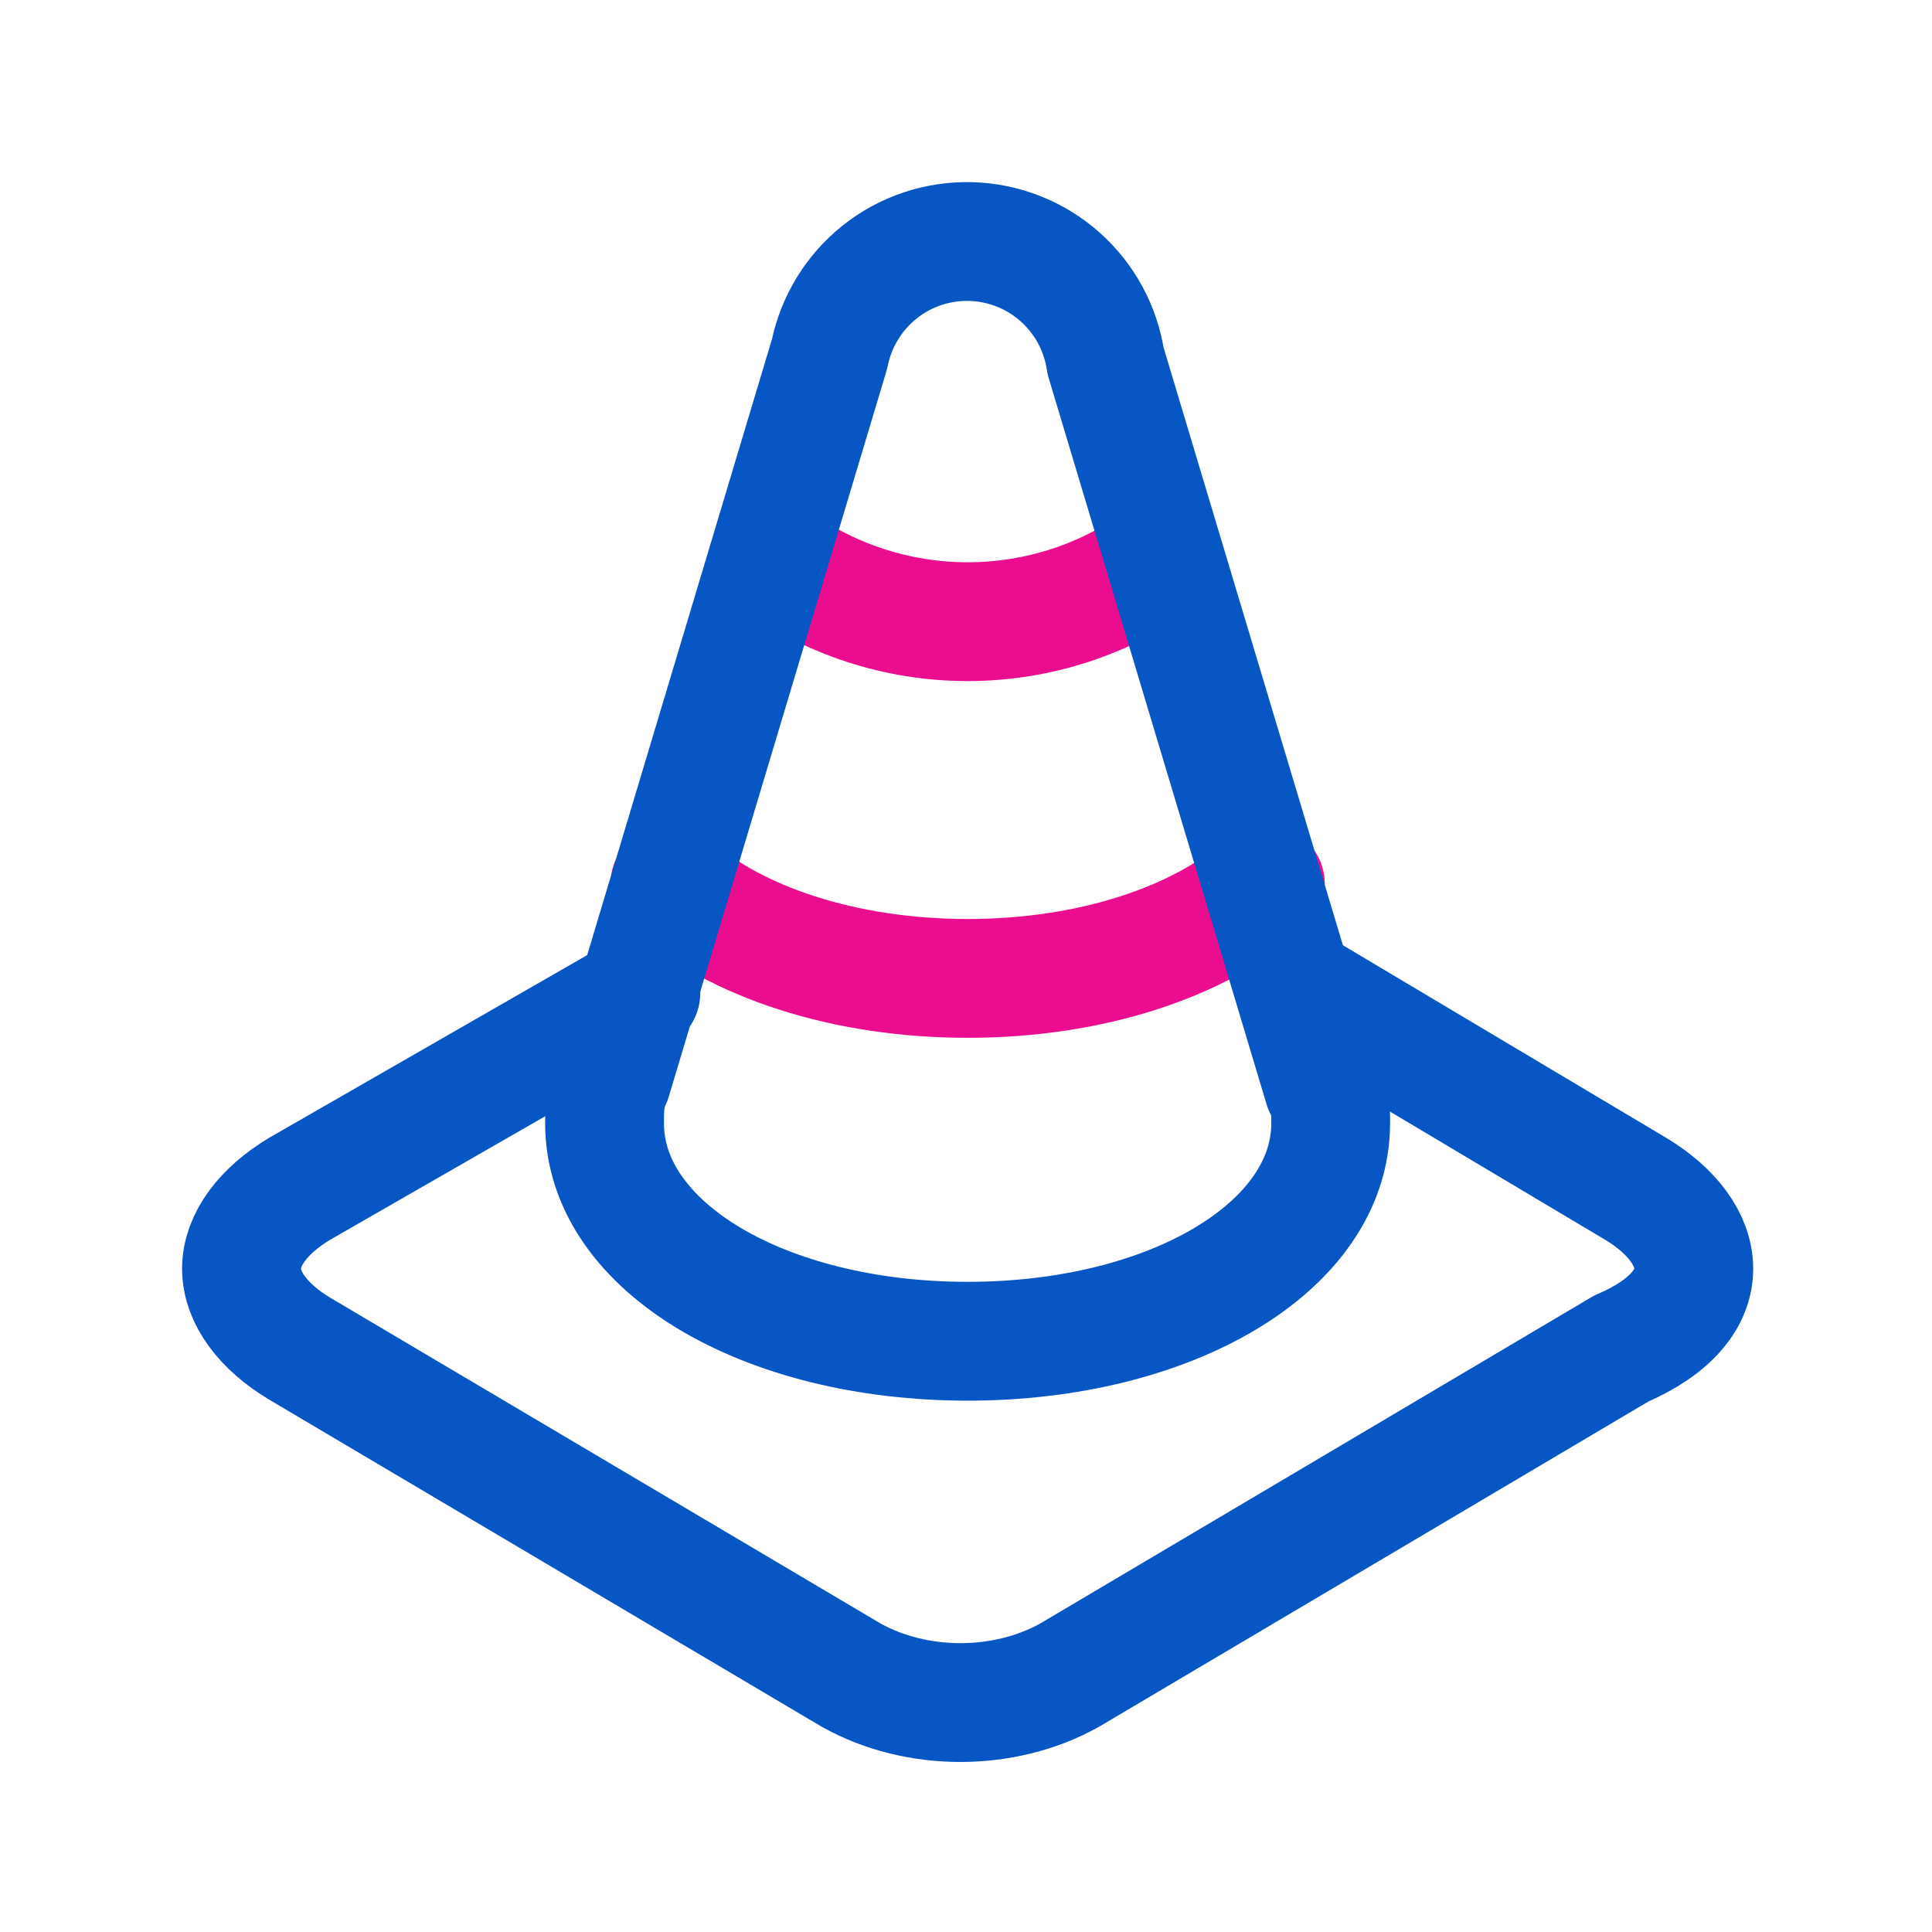
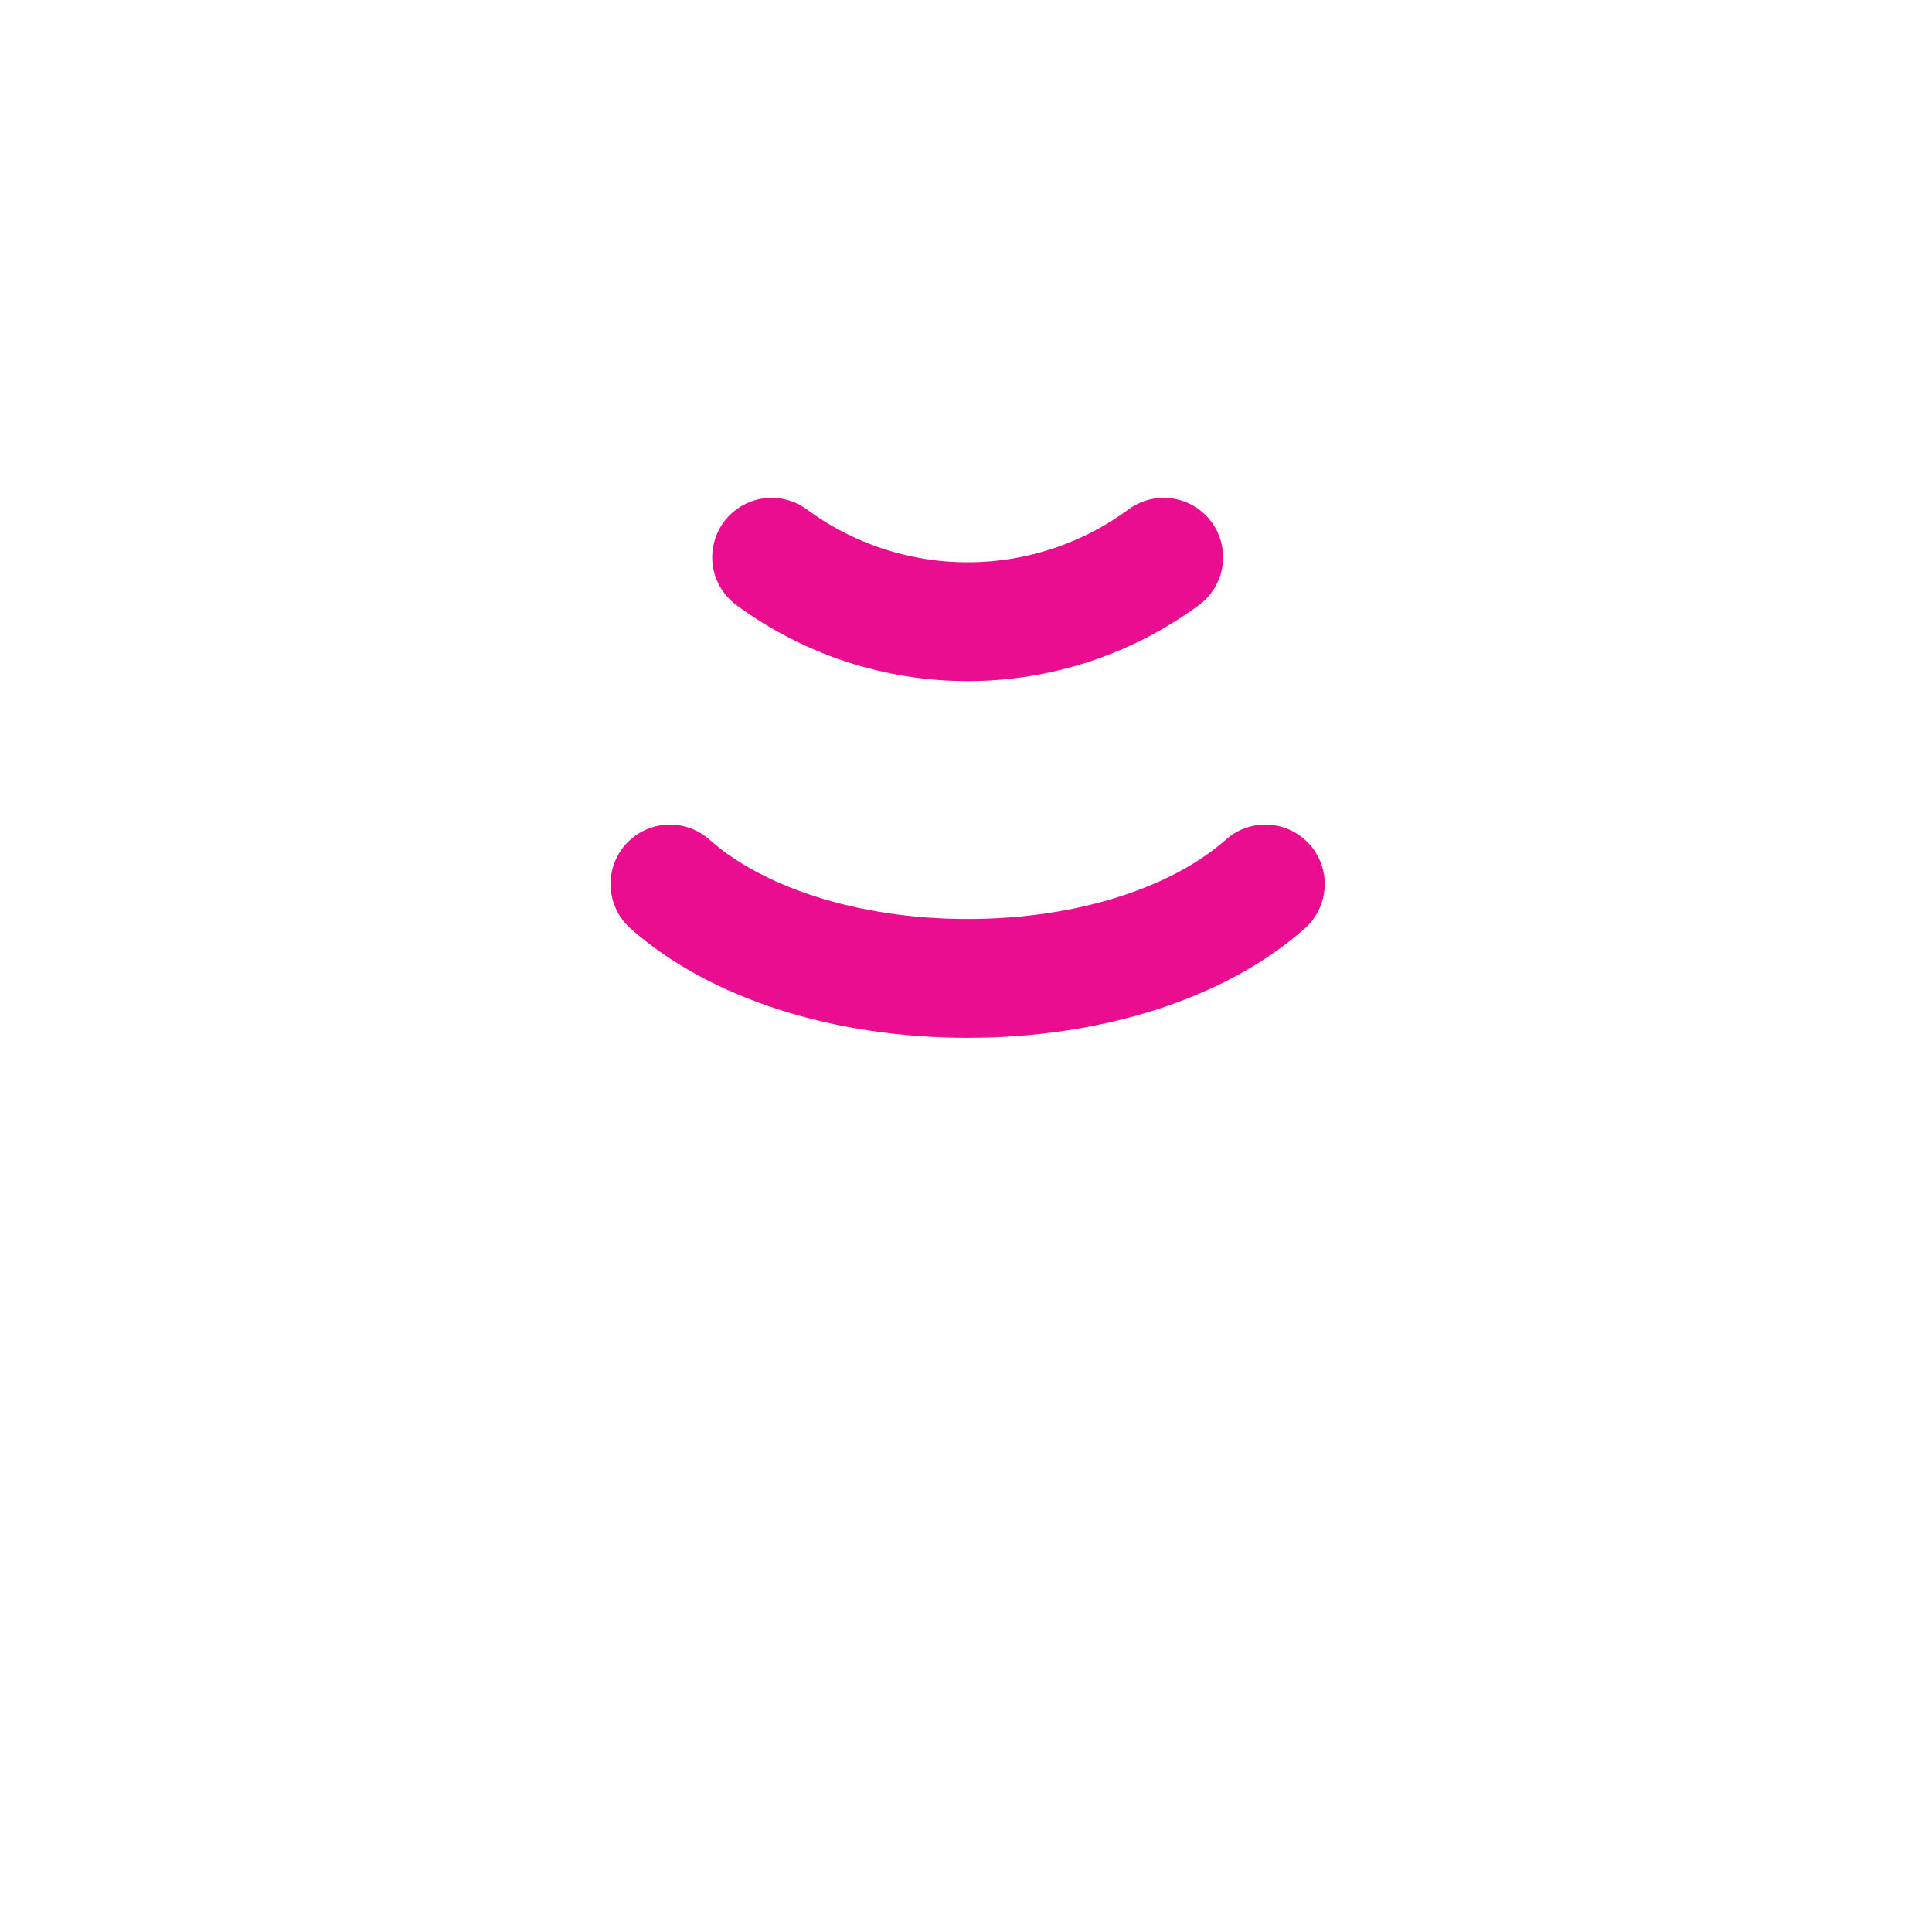
<svg xmlns="http://www.w3.org/2000/svg" width="36" height="36" viewBox="0 0 36 36" fill="none">
  <path d="M14.378 10.383C15.436 11.163 16.716 11.584 18.031 11.584C19.346 11.584 20.626 11.163 21.684 10.383M12.483 16.472C13.701 17.554 15.731 18.231 18.031 18.231C20.331 18.231 22.361 17.554 23.578 16.472" stroke="#EA0D90" stroke-width="2.214" stroke-linecap="round" stroke-linejoin="round" />
-   <path d="M20.601 6.726C20.51 6.118 20.208 5.563 19.749 5.156C19.289 4.749 18.7 4.517 18.087 4.501C17.473 4.485 16.873 4.685 16.393 5.067C15.912 5.45 15.582 5.989 15.459 6.59L11.4 20.121C11.265 20.392 11.265 20.662 11.265 20.933C11.265 23.233 14.241 24.992 18.03 24.992C21.819 24.992 24.795 23.233 24.795 20.933C24.795 20.662 24.795 20.392 24.66 20.256L20.601 6.726Z" stroke="#0855C4" stroke-width="2.214" stroke-linecap="round" stroke-linejoin="round" />
-   <path d="M11.942 18.499L5.582 22.152C4.906 22.558 4.5 23.099 4.5 23.64C4.5 24.181 4.906 24.723 5.582 25.129L15.866 31.217C17.084 31.894 18.707 31.894 19.925 31.217L30.208 25.129C31.155 24.723 31.561 24.181 31.561 23.64C31.561 23.099 31.155 22.558 30.479 22.152L24.119 18.363" stroke="#0855C4" stroke-width="2.214" stroke-linecap="round" stroke-linejoin="round" />
</svg>